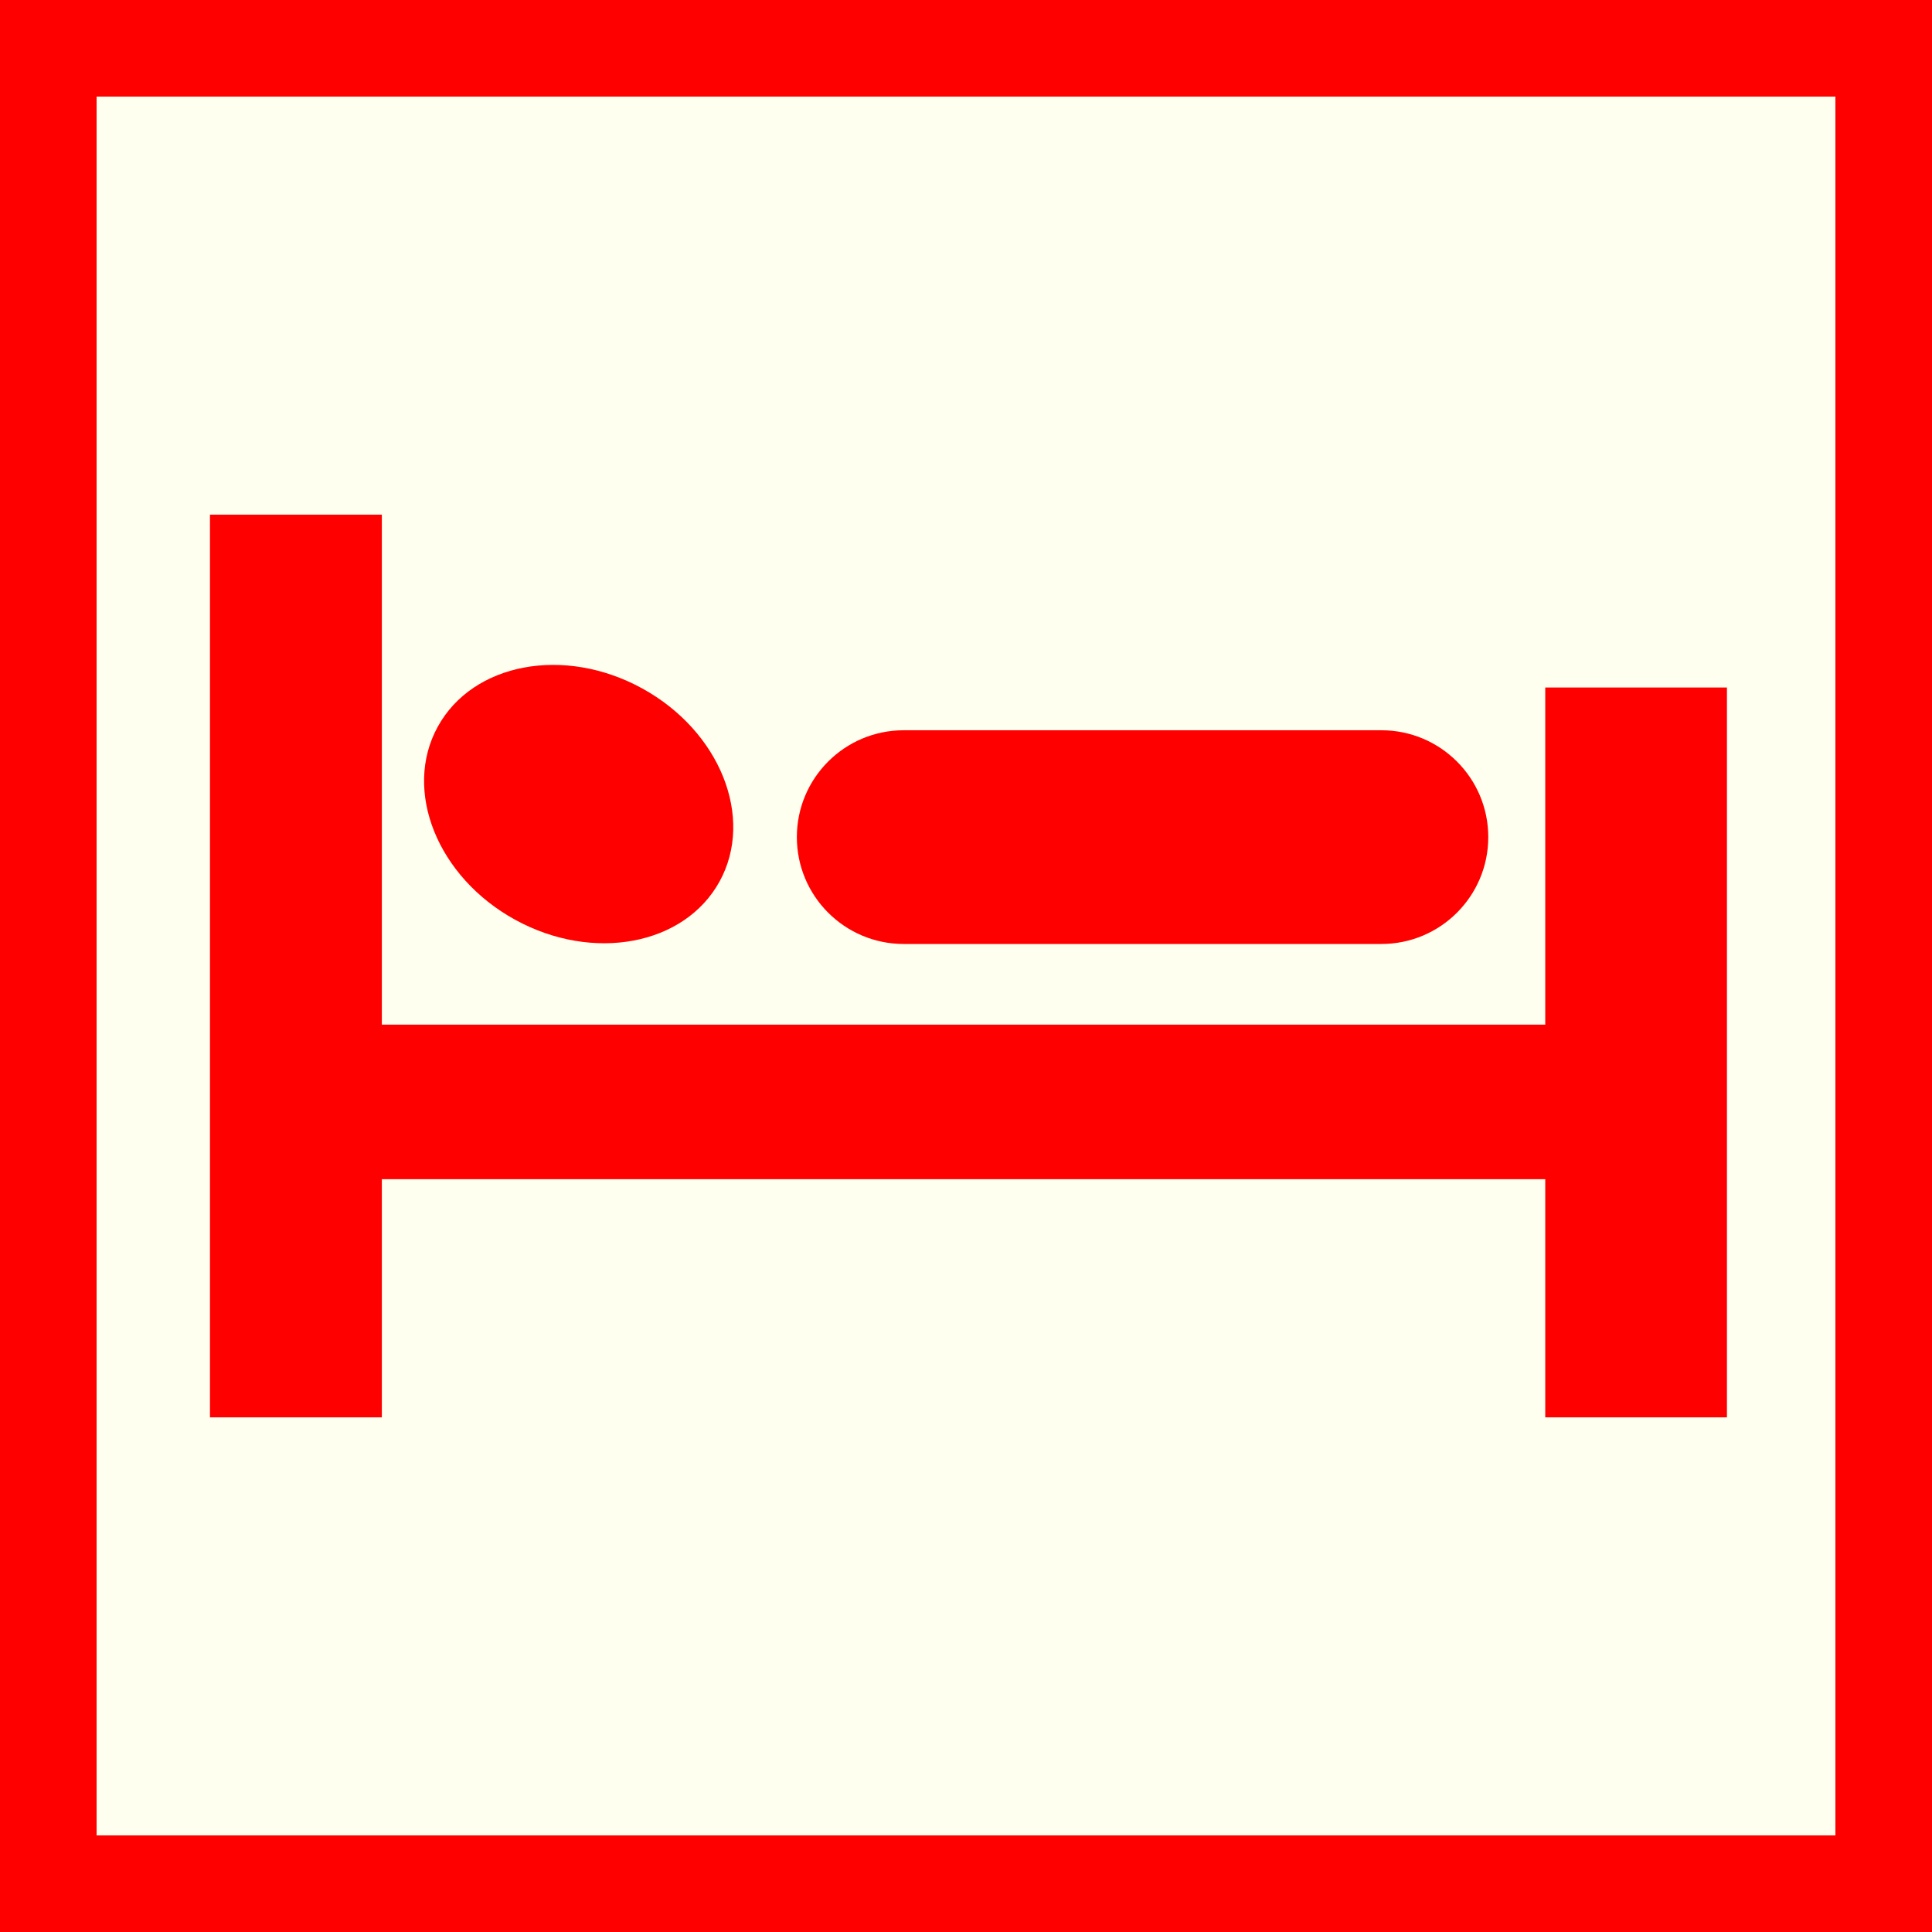
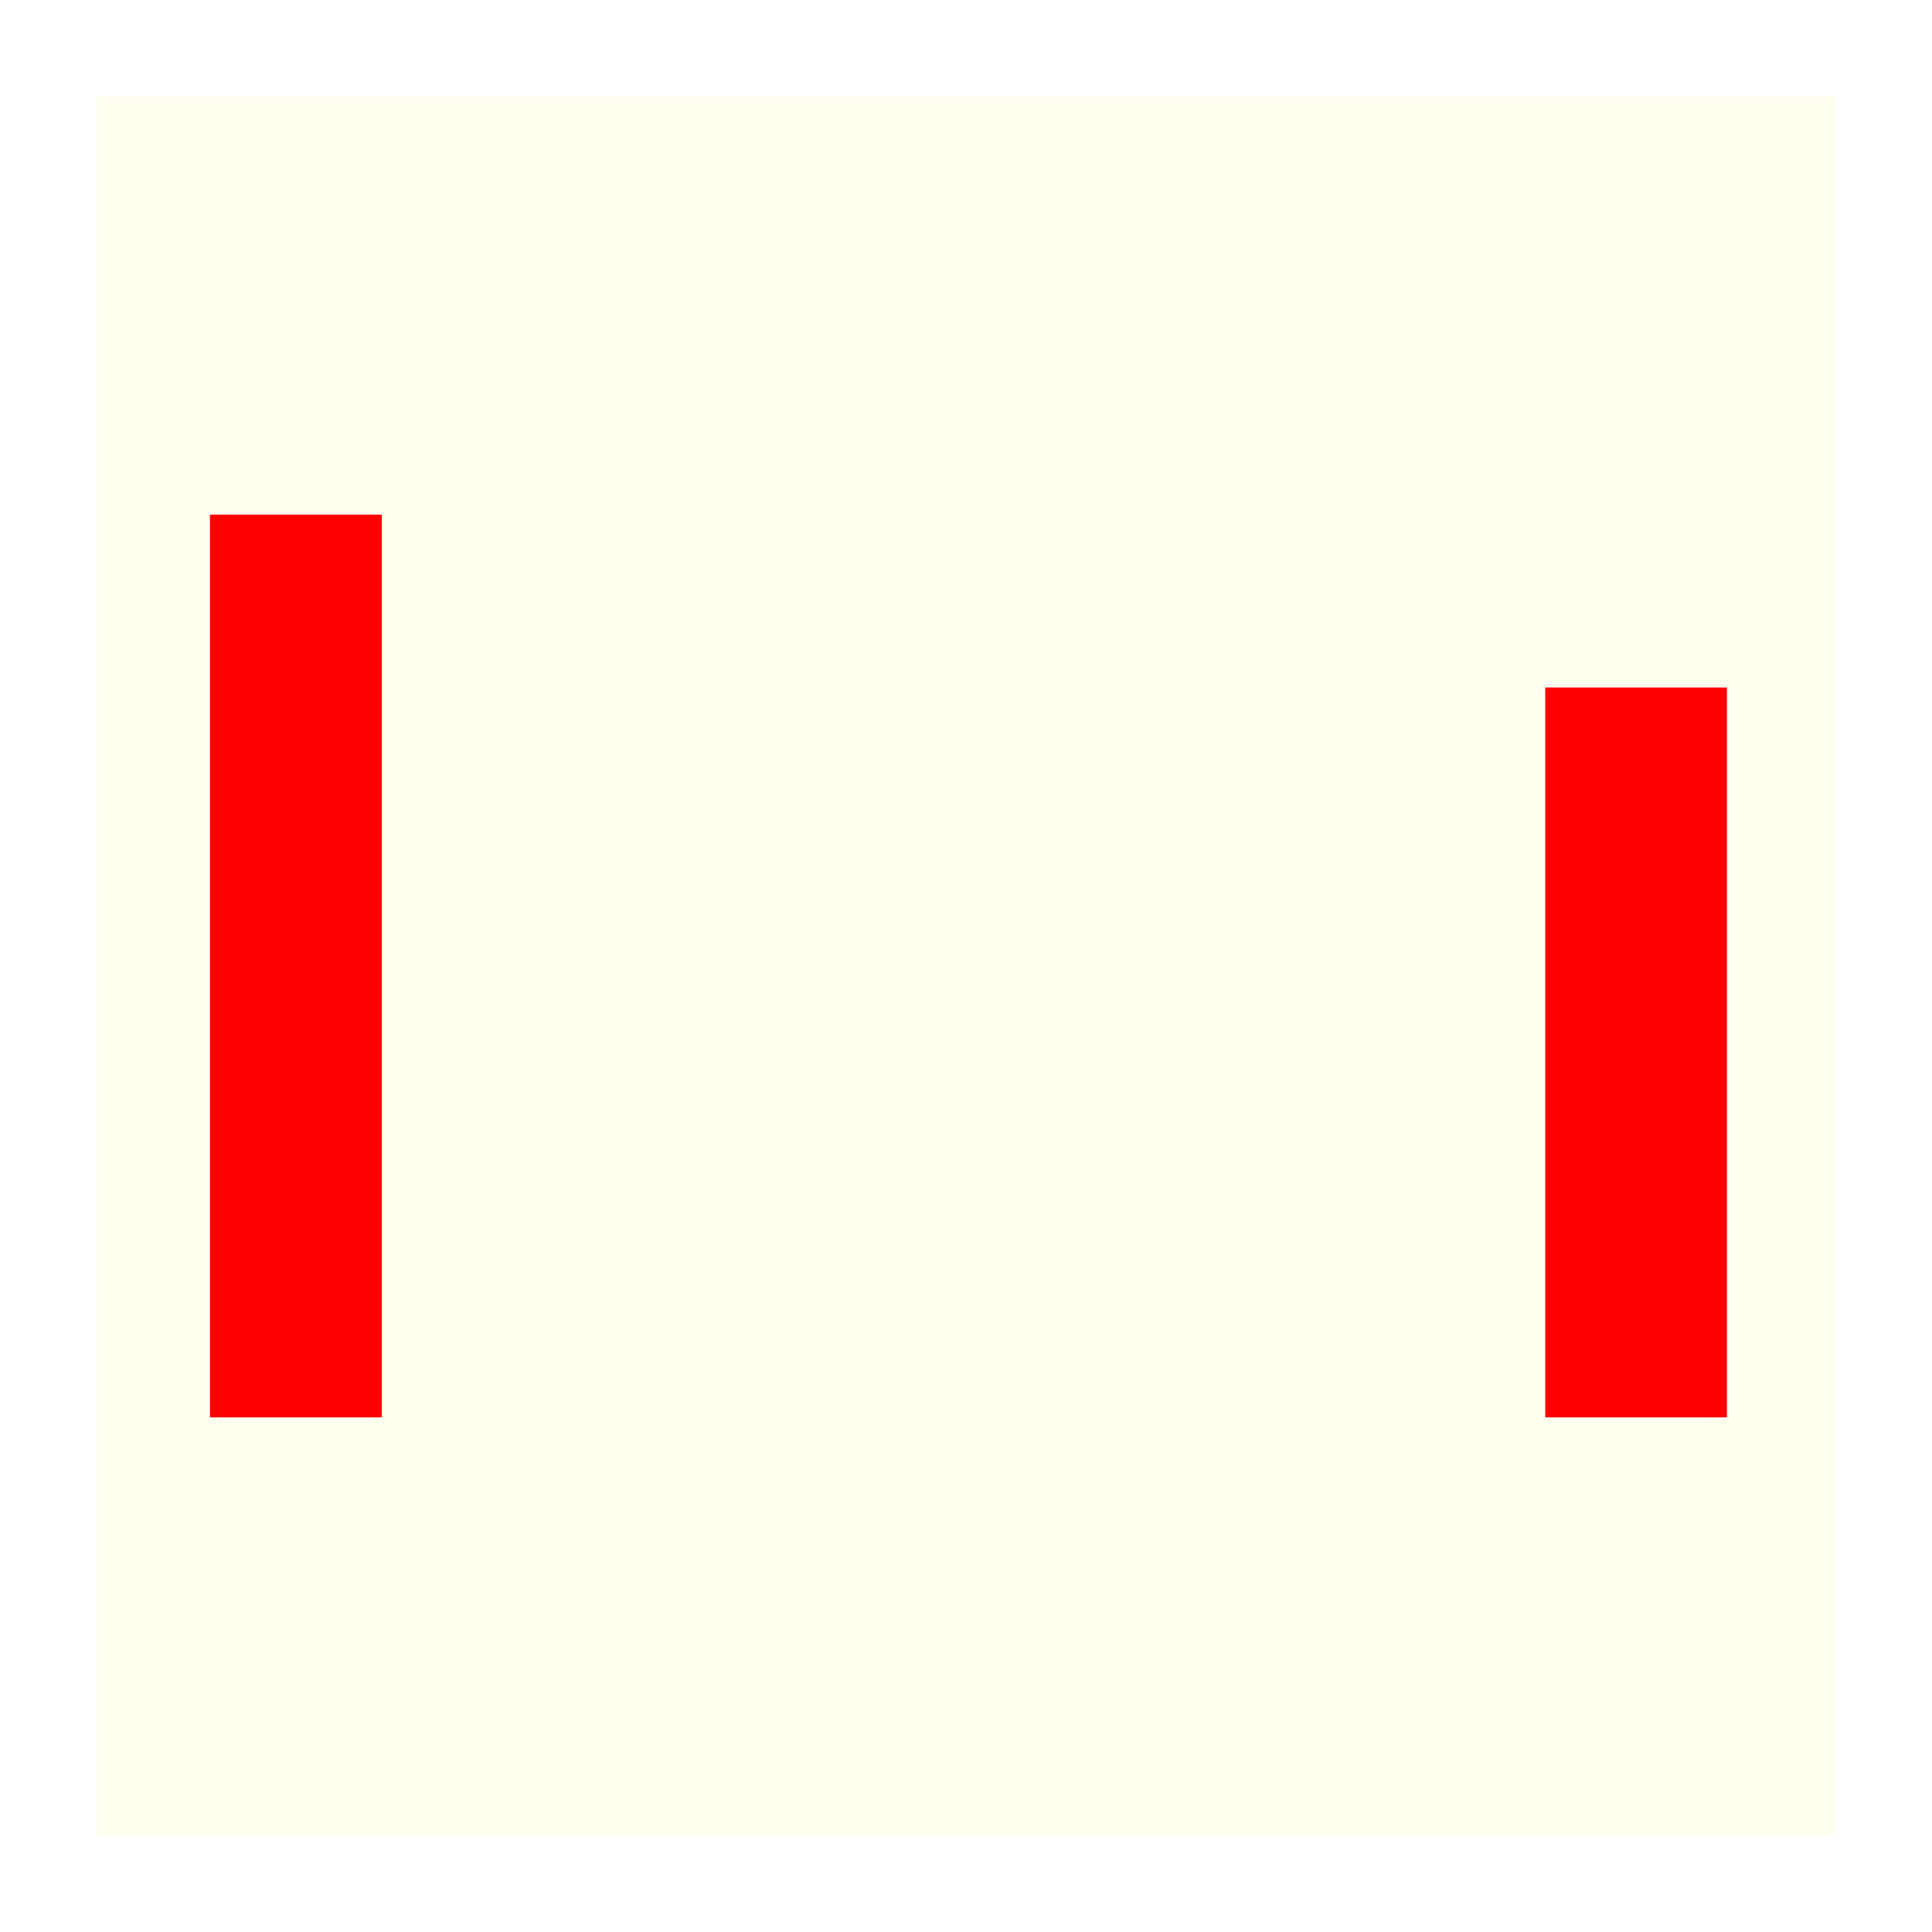
<svg xmlns="http://www.w3.org/2000/svg" version="1.1" id="Ebene_1" x="0px" y="0px" width="100px" height="100px" viewBox="0 0 100 100" enable-background="new 0 0 100 100" xml:space="preserve">
-   <rect fill-rule="evenodd" clip-rule="evenodd" fill="#FF0000" width="100" height="100" />
  <rect x="5" y="5" fill-rule="evenodd" clip-rule="evenodd" fill="#FFFFF0" width="90" height="90" />
-   <line fill="none" stroke="#FF0000" stroke-width="8" x1="15.316" y1="57.035" x2="84.684" y2="57.035" />
  <line fill="none" stroke="#FF0000" stroke-width="8.897" x1="15.316" y1="26.638" x2="15.316" y2="73.362" />
  <line fill="none" stroke="#FF0000" stroke-width="9.404" x1="84.684" y1="35.585" x2="84.684" y2="73.362" />
-   <ellipse transform="matrix(0.876 0.481 -0.481 0.876 23.752 -9.273)" fill="#FF0000" cx="29.948" cy="41.652" rx="8.326" ry="6.835" />
-   <path fill="#FF0000" d="M77.033,43.329c0,3.055-2.477,5.531-5.531,5.531H46.776c-3.055,0-5.531-2.477-5.531-5.531l0,0  c0-3.055,2.476-5.531,5.531-5.531h24.726C74.557,37.798,77.033,40.274,77.033,43.329L77.033,43.329z" />
</svg>